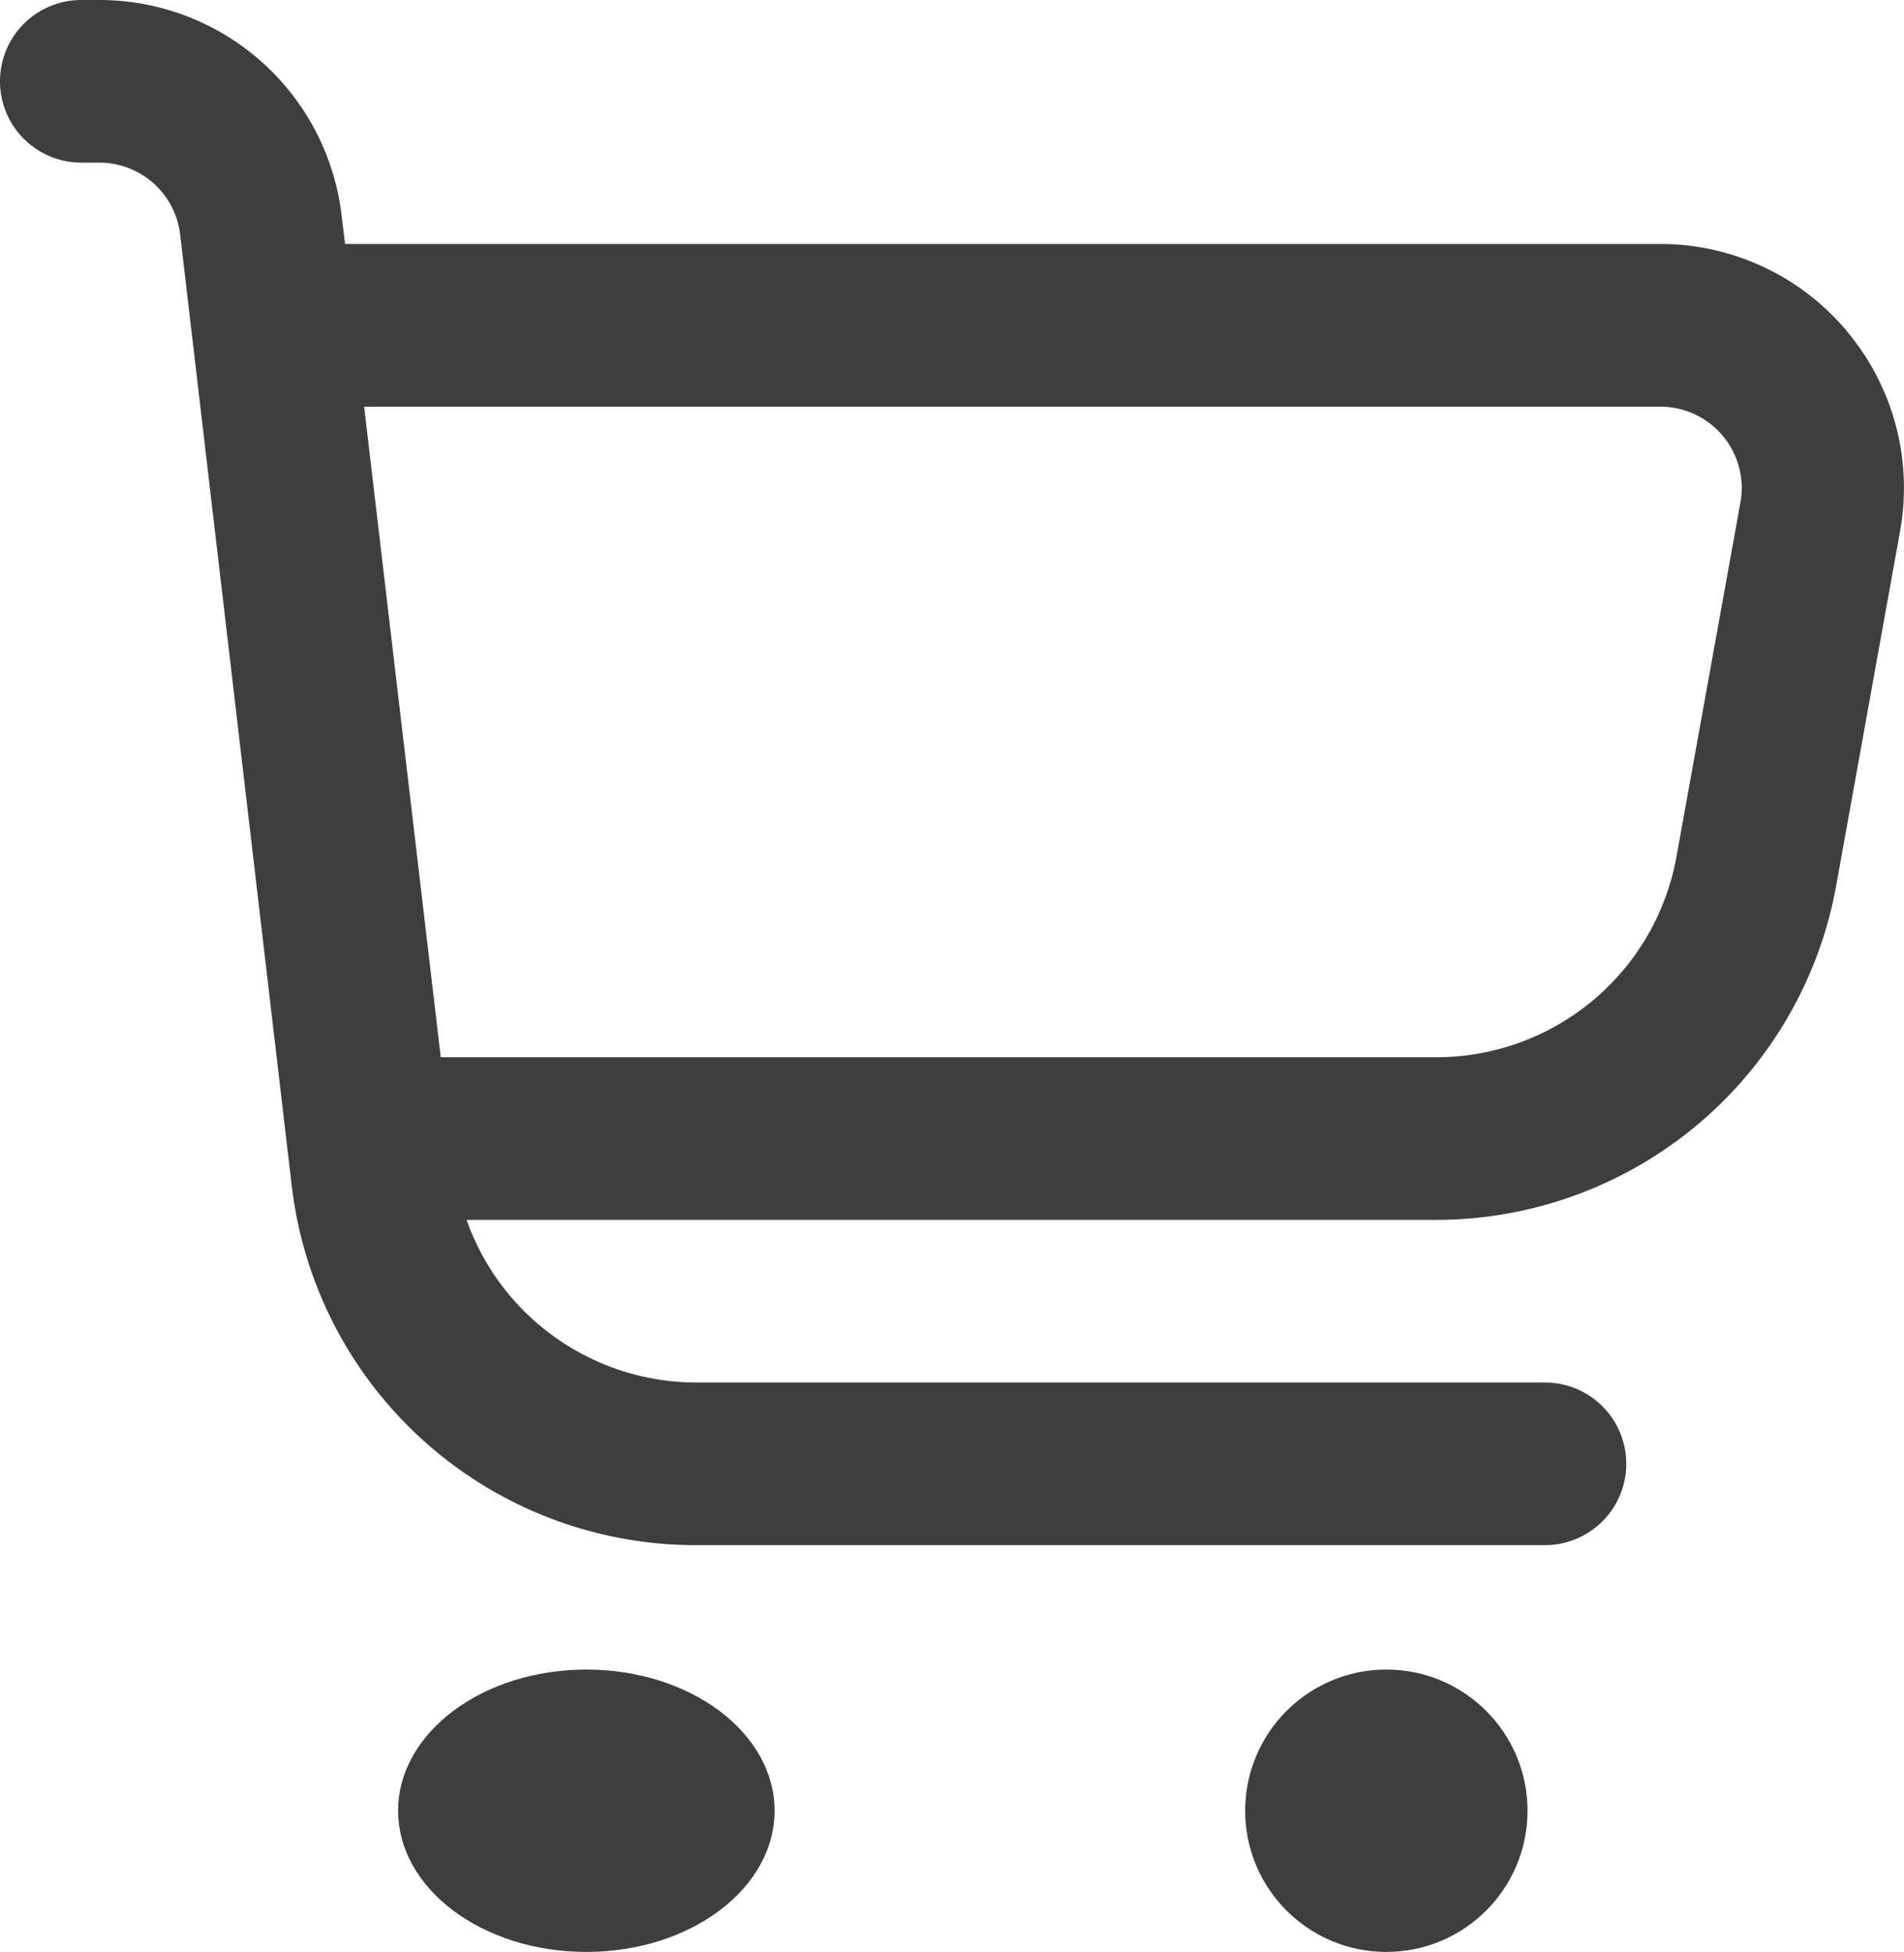
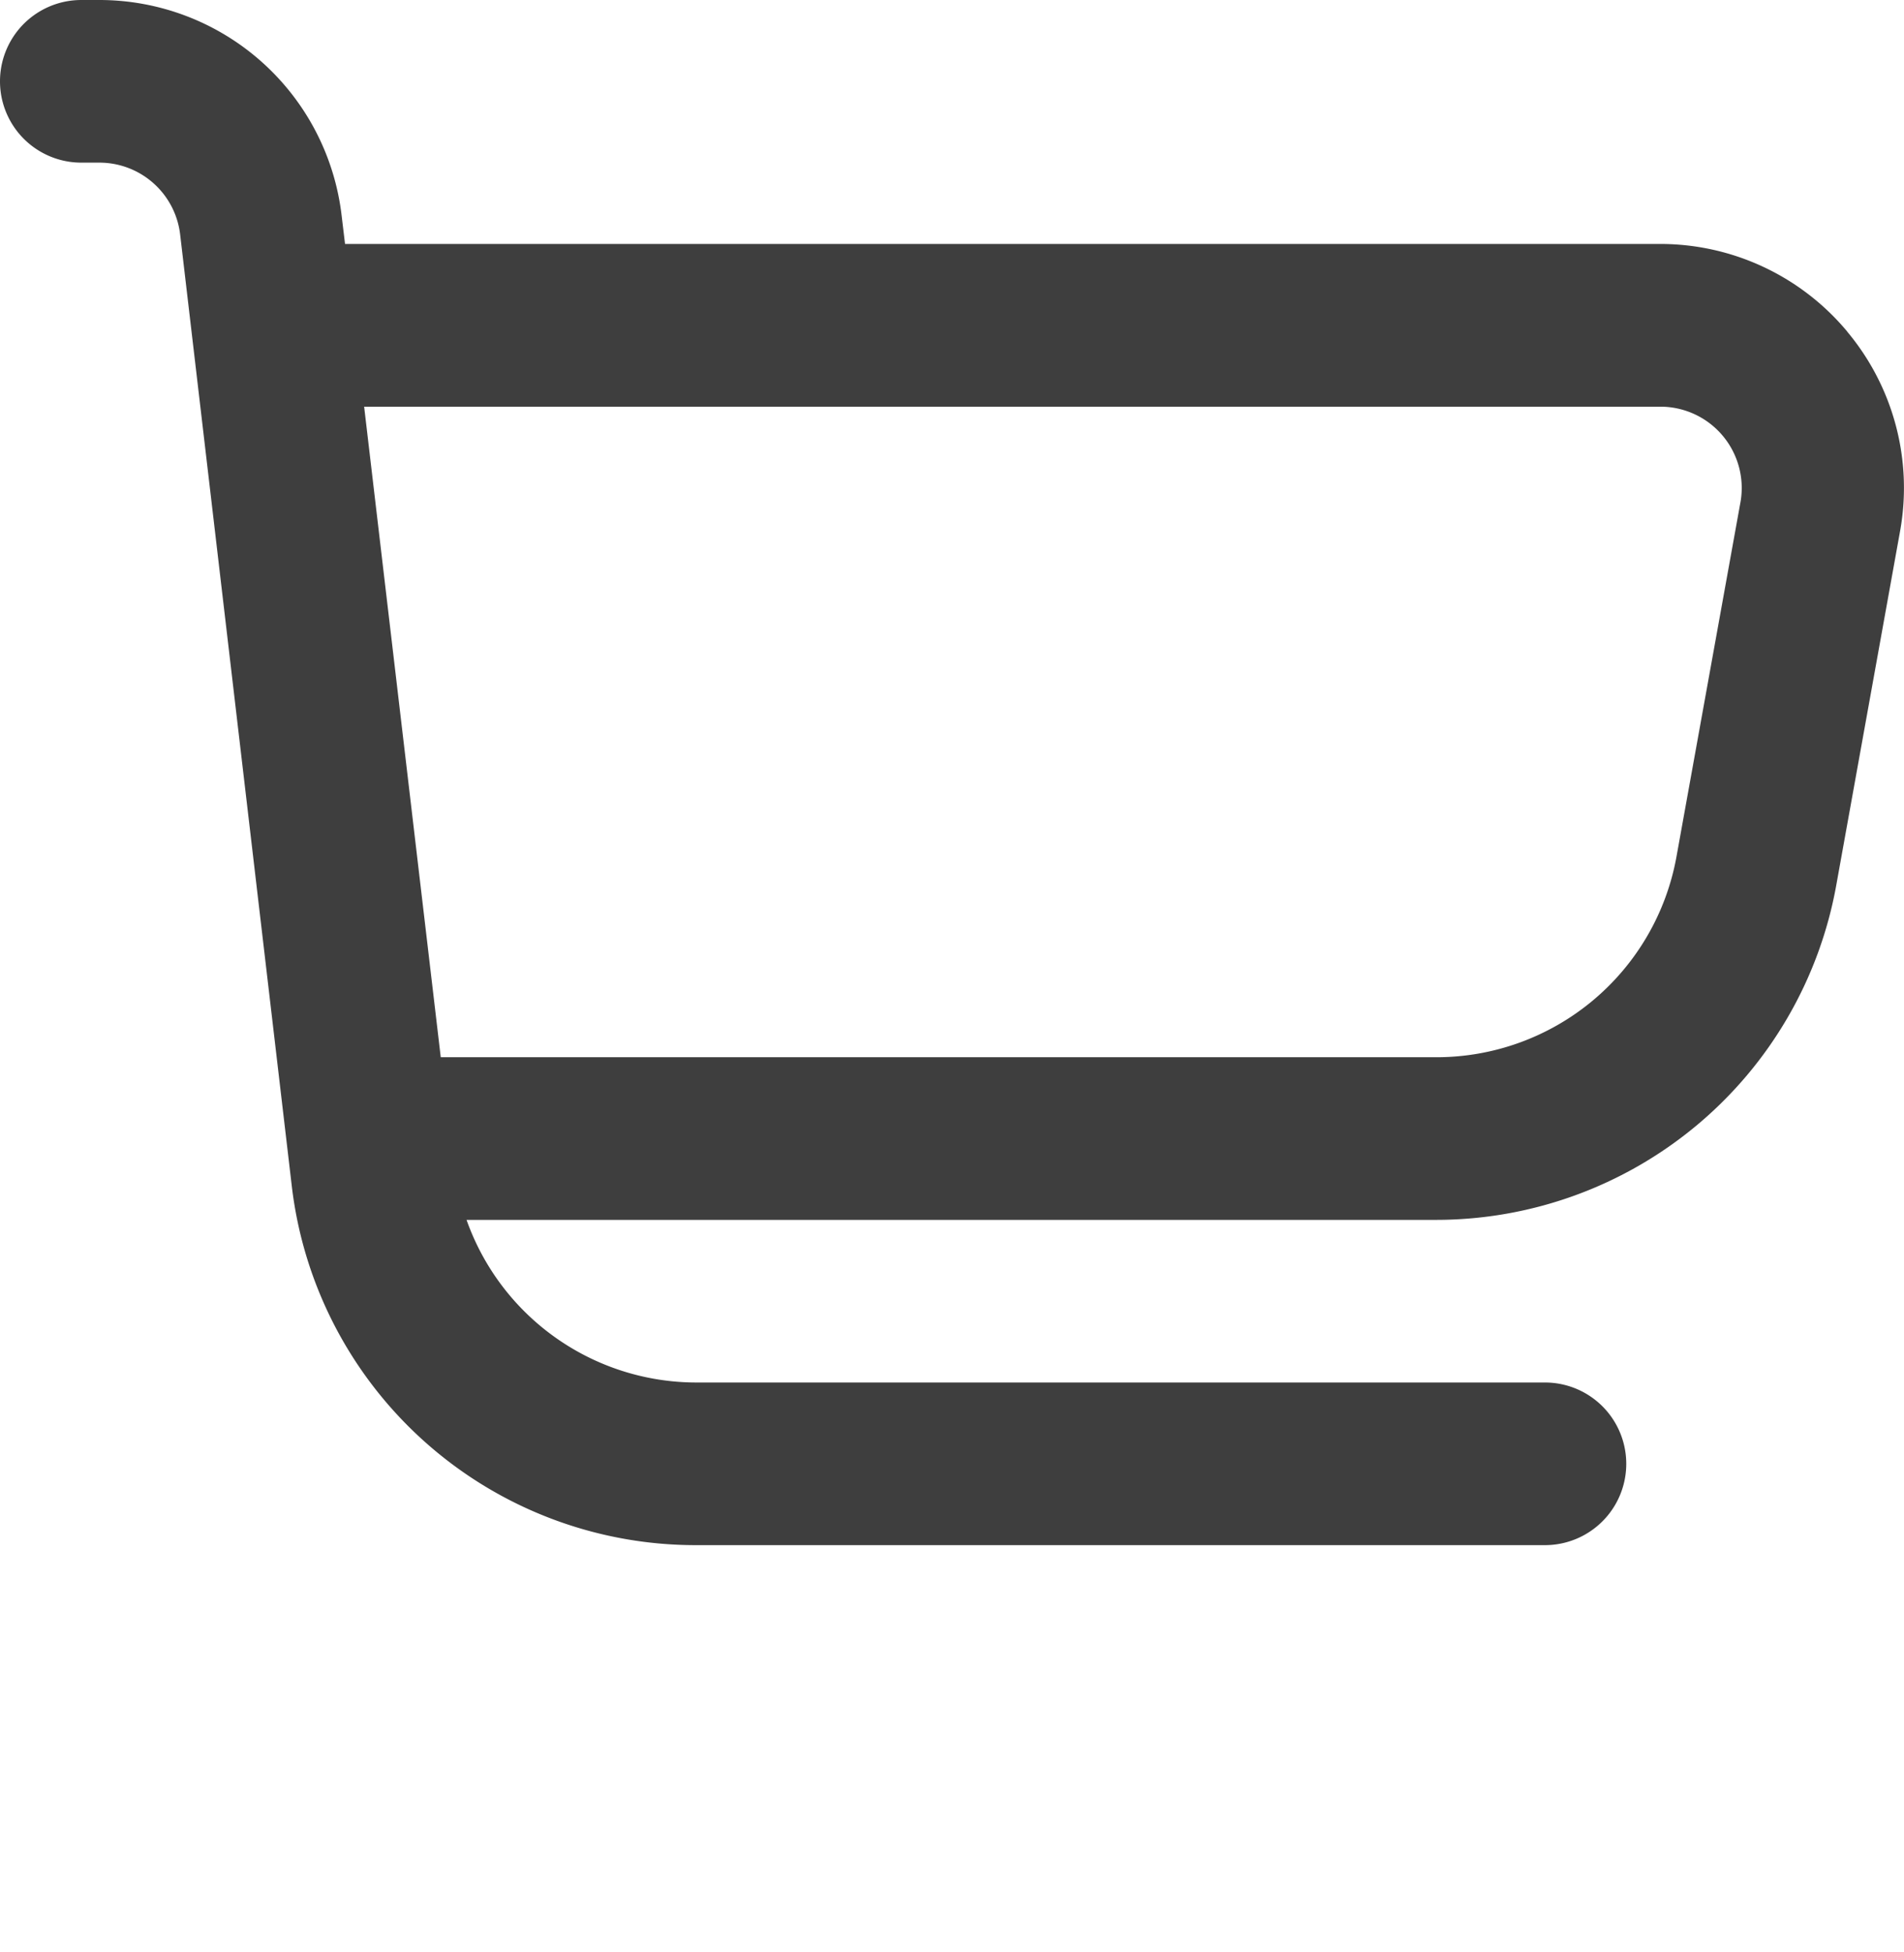
<svg xmlns="http://www.w3.org/2000/svg" width="20.23" height="20.739" viewBox="0 0 20.23 20.739">
  <defs>
    <style>.a{fill:#3e3e3e;}</style>
  </defs>
  <path class="a" d="M19.627,3.523a2.586,2.586,0,0,0-1.99-.931H3.666l-.036-.3A2.592,2.592,0,0,0,1.056,0H.864a.864.864,0,1,0,0,1.728h.192a.864.864,0,0,1,.858.763L3.1,12.6a4.321,4.321,0,0,0,4.291,3.817h9.024a.864.864,0,1,0,0-1.728H7.394a2.592,2.592,0,0,1-2.437-1.728h10.3A4.321,4.321,0,0,0,19.51,9.407l.678-3.762a2.587,2.587,0,0,0-.562-2.122ZM18.492,5.338,17.813,9.1a2.592,2.592,0,0,1-2.555,2.133H4.683L3.869,4.321H17.637a.864.864,0,0,1,.855,1.018Z" />
-   <ellipse class="a" cx="2" cy="1.5" rx="2" ry="1.5" transform="translate(4.23 17.739)" />
-   <circle class="a" cx="1.5" cy="1.5" r="1.5" transform="translate(13.23 17.739)" />
</svg>